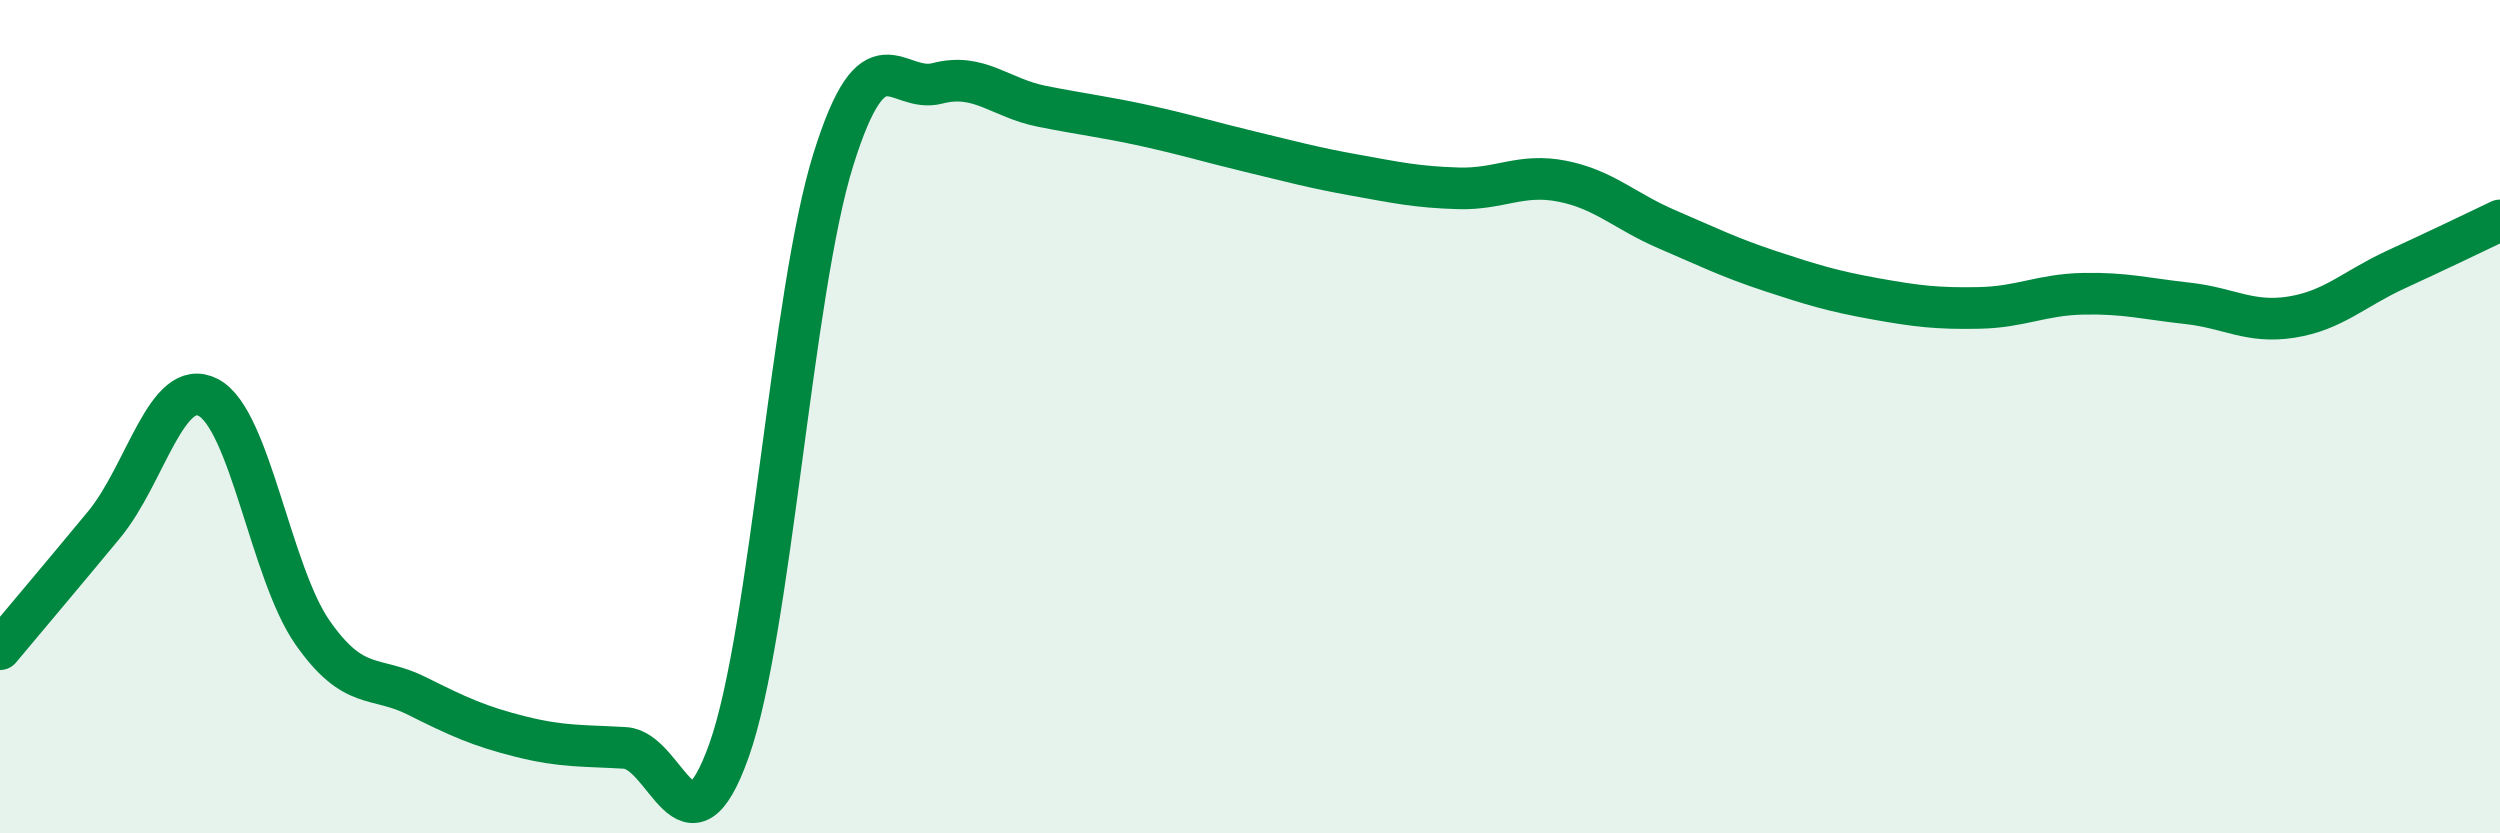
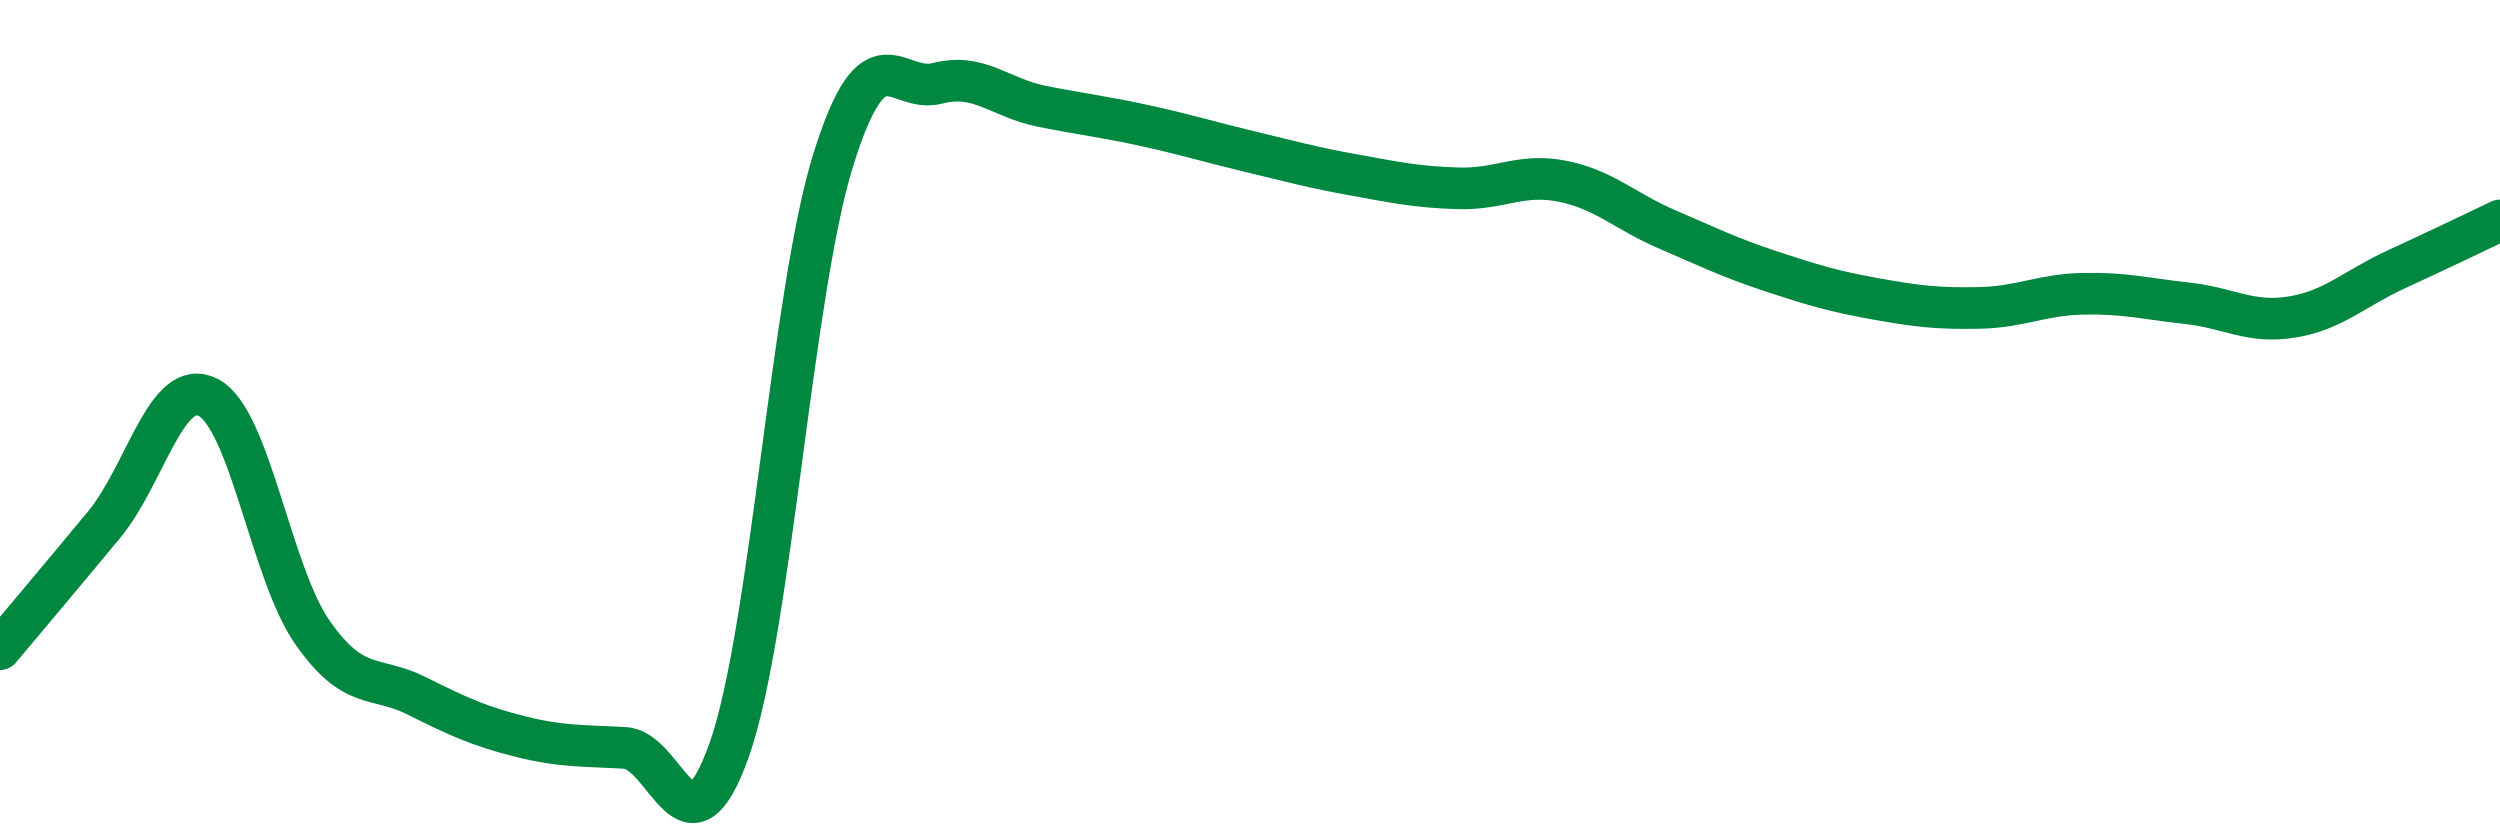
<svg xmlns="http://www.w3.org/2000/svg" width="60" height="20" viewBox="0 0 60 20">
-   <path d="M 0,15.58 C 0.5,14.98 1.5,13.8 2.5,12.59 C 3.5,11.38 4,9.02 5,9.54 C 6,10.06 6.5,13.75 7.5,15.18 C 8.5,16.61 9,16.2 10,16.7 C 11,17.2 11.5,17.43 12.5,17.68 C 13.5,17.93 14,17.89 15,17.95 C 16,18.01 16.5,20.82 17.5,18 C 18.5,15.18 19,7.03 20,3.83 C 21,0.63 21.5,2.26 22.5,2 C 23.5,1.74 24,2.35 25,2.55 C 26,2.75 26.5,2.8 27.5,3.02 C 28.5,3.24 29,3.4 30,3.64 C 31,3.88 31.5,4.02 32.5,4.2 C 33.5,4.38 34,4.49 35,4.52 C 36,4.55 36.5,4.15 37.5,4.35 C 38.5,4.55 39,5.07 40,5.5 C 41,5.93 41.5,6.18 42.5,6.51 C 43.5,6.84 44,6.99 45,7.17 C 46,7.35 46.5,7.41 47.5,7.39 C 48.5,7.37 49,7.07 50,7.05 C 51,7.03 51.5,7.17 52.5,7.28 C 53.5,7.39 54,7.77 55,7.61 C 56,7.45 56.5,6.93 57.5,6.47 C 58.5,6.01 59.5,5.53 60,5.29L60 20L0 20Z" fill="#008740" opacity="0.1" stroke-linecap="round" stroke-linejoin="round" />
  <path d="M 0,15.58 C 0.5,14.98 1.5,13.8 2.5,12.59 C 3.5,11.38 4,9.02 5,9.54 C 6,10.06 6.5,13.75 7.5,15.18 C 8.5,16.61 9,16.2 10,16.7 C 11,17.2 11.5,17.43 12.5,17.68 C 13.5,17.93 14,17.89 15,17.95 C 16,18.01 16.5,20.82 17.5,18 C 18.5,15.18 19,7.03 20,3.83 C 21,0.63 21.5,2.26 22.5,2 C 23.5,1.74 24,2.35 25,2.55 C 26,2.75 26.5,2.8 27.5,3.02 C 28.5,3.24 29,3.4 30,3.64 C 31,3.88 31.5,4.02 32.5,4.2 C 33.5,4.38 34,4.49 35,4.52 C 36,4.55 36.5,4.15 37.5,4.35 C 38.5,4.55 39,5.07 40,5.5 C 41,5.93 41.5,6.18 42.5,6.51 C 43.5,6.84 44,6.99 45,7.17 C 46,7.35 46.5,7.41 47.5,7.39 C 48.5,7.37 49,7.07 50,7.05 C 51,7.03 51.5,7.17 52.5,7.28 C 53.5,7.39 54,7.77 55,7.61 C 56,7.45 56.5,6.93 57.5,6.47 C 58.5,6.01 59.5,5.53 60,5.29" stroke="#008740" stroke-width="1" fill="none" stroke-linecap="round" stroke-linejoin="round" />
</svg>